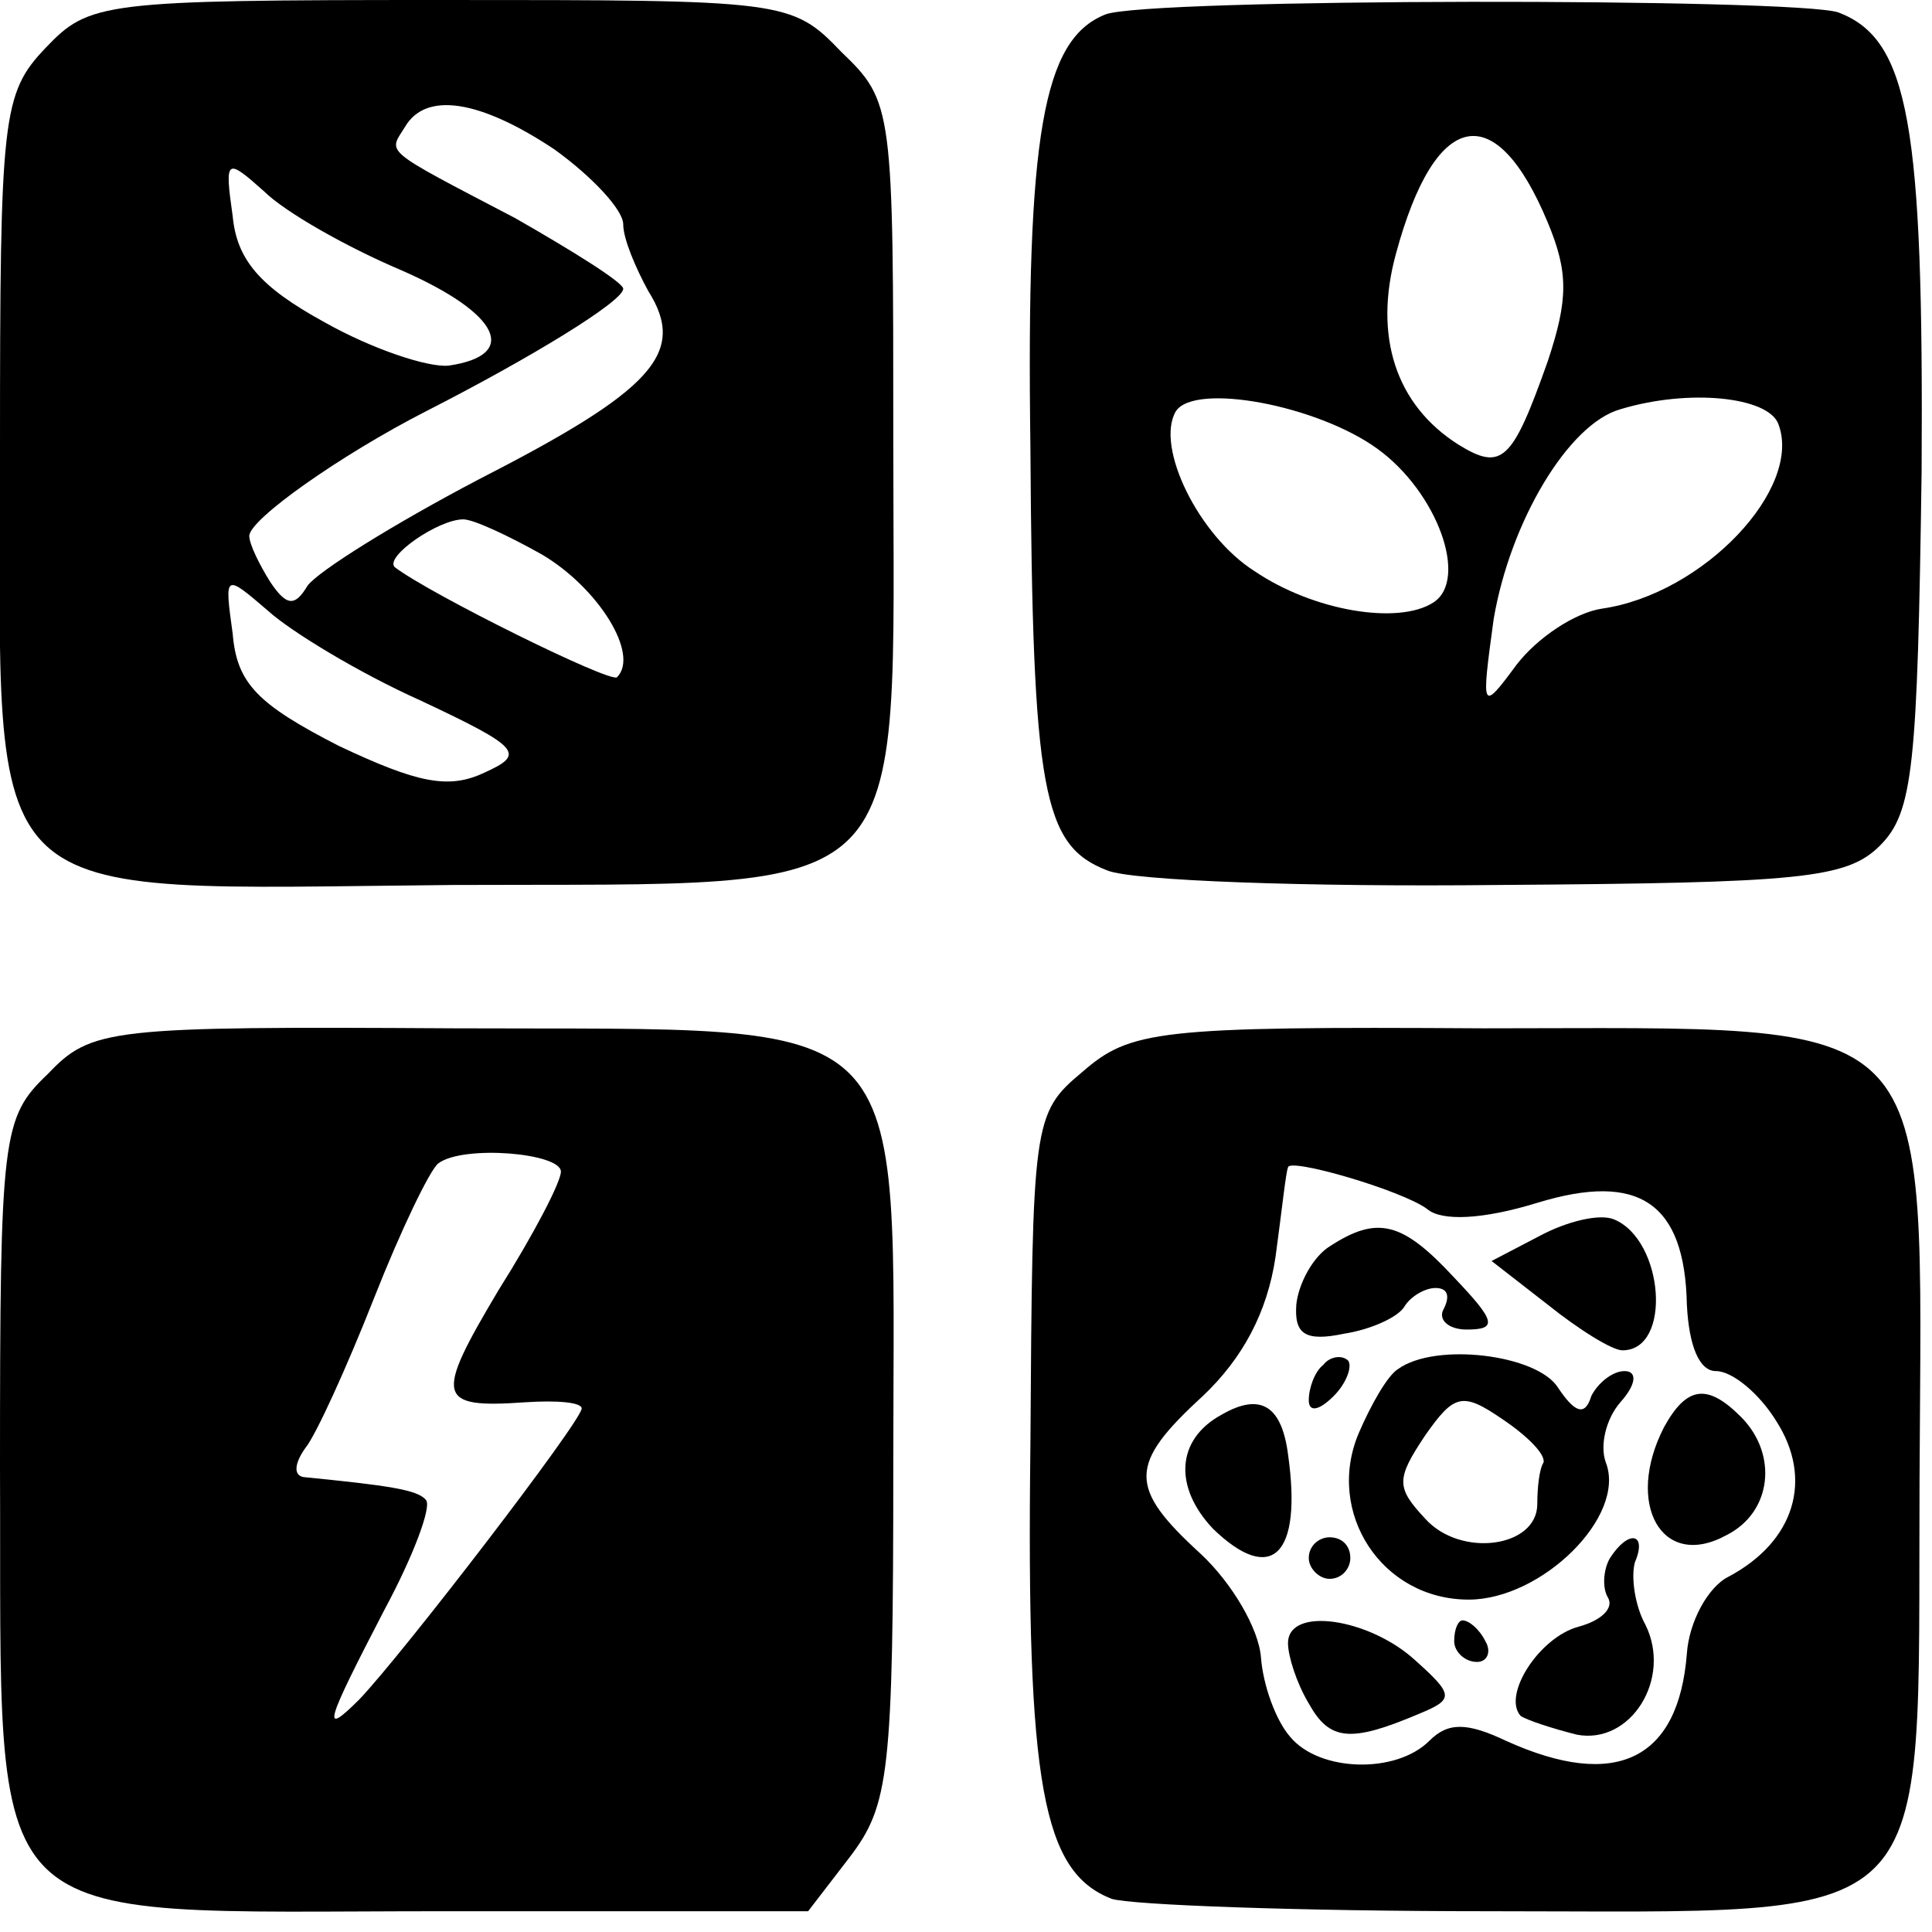
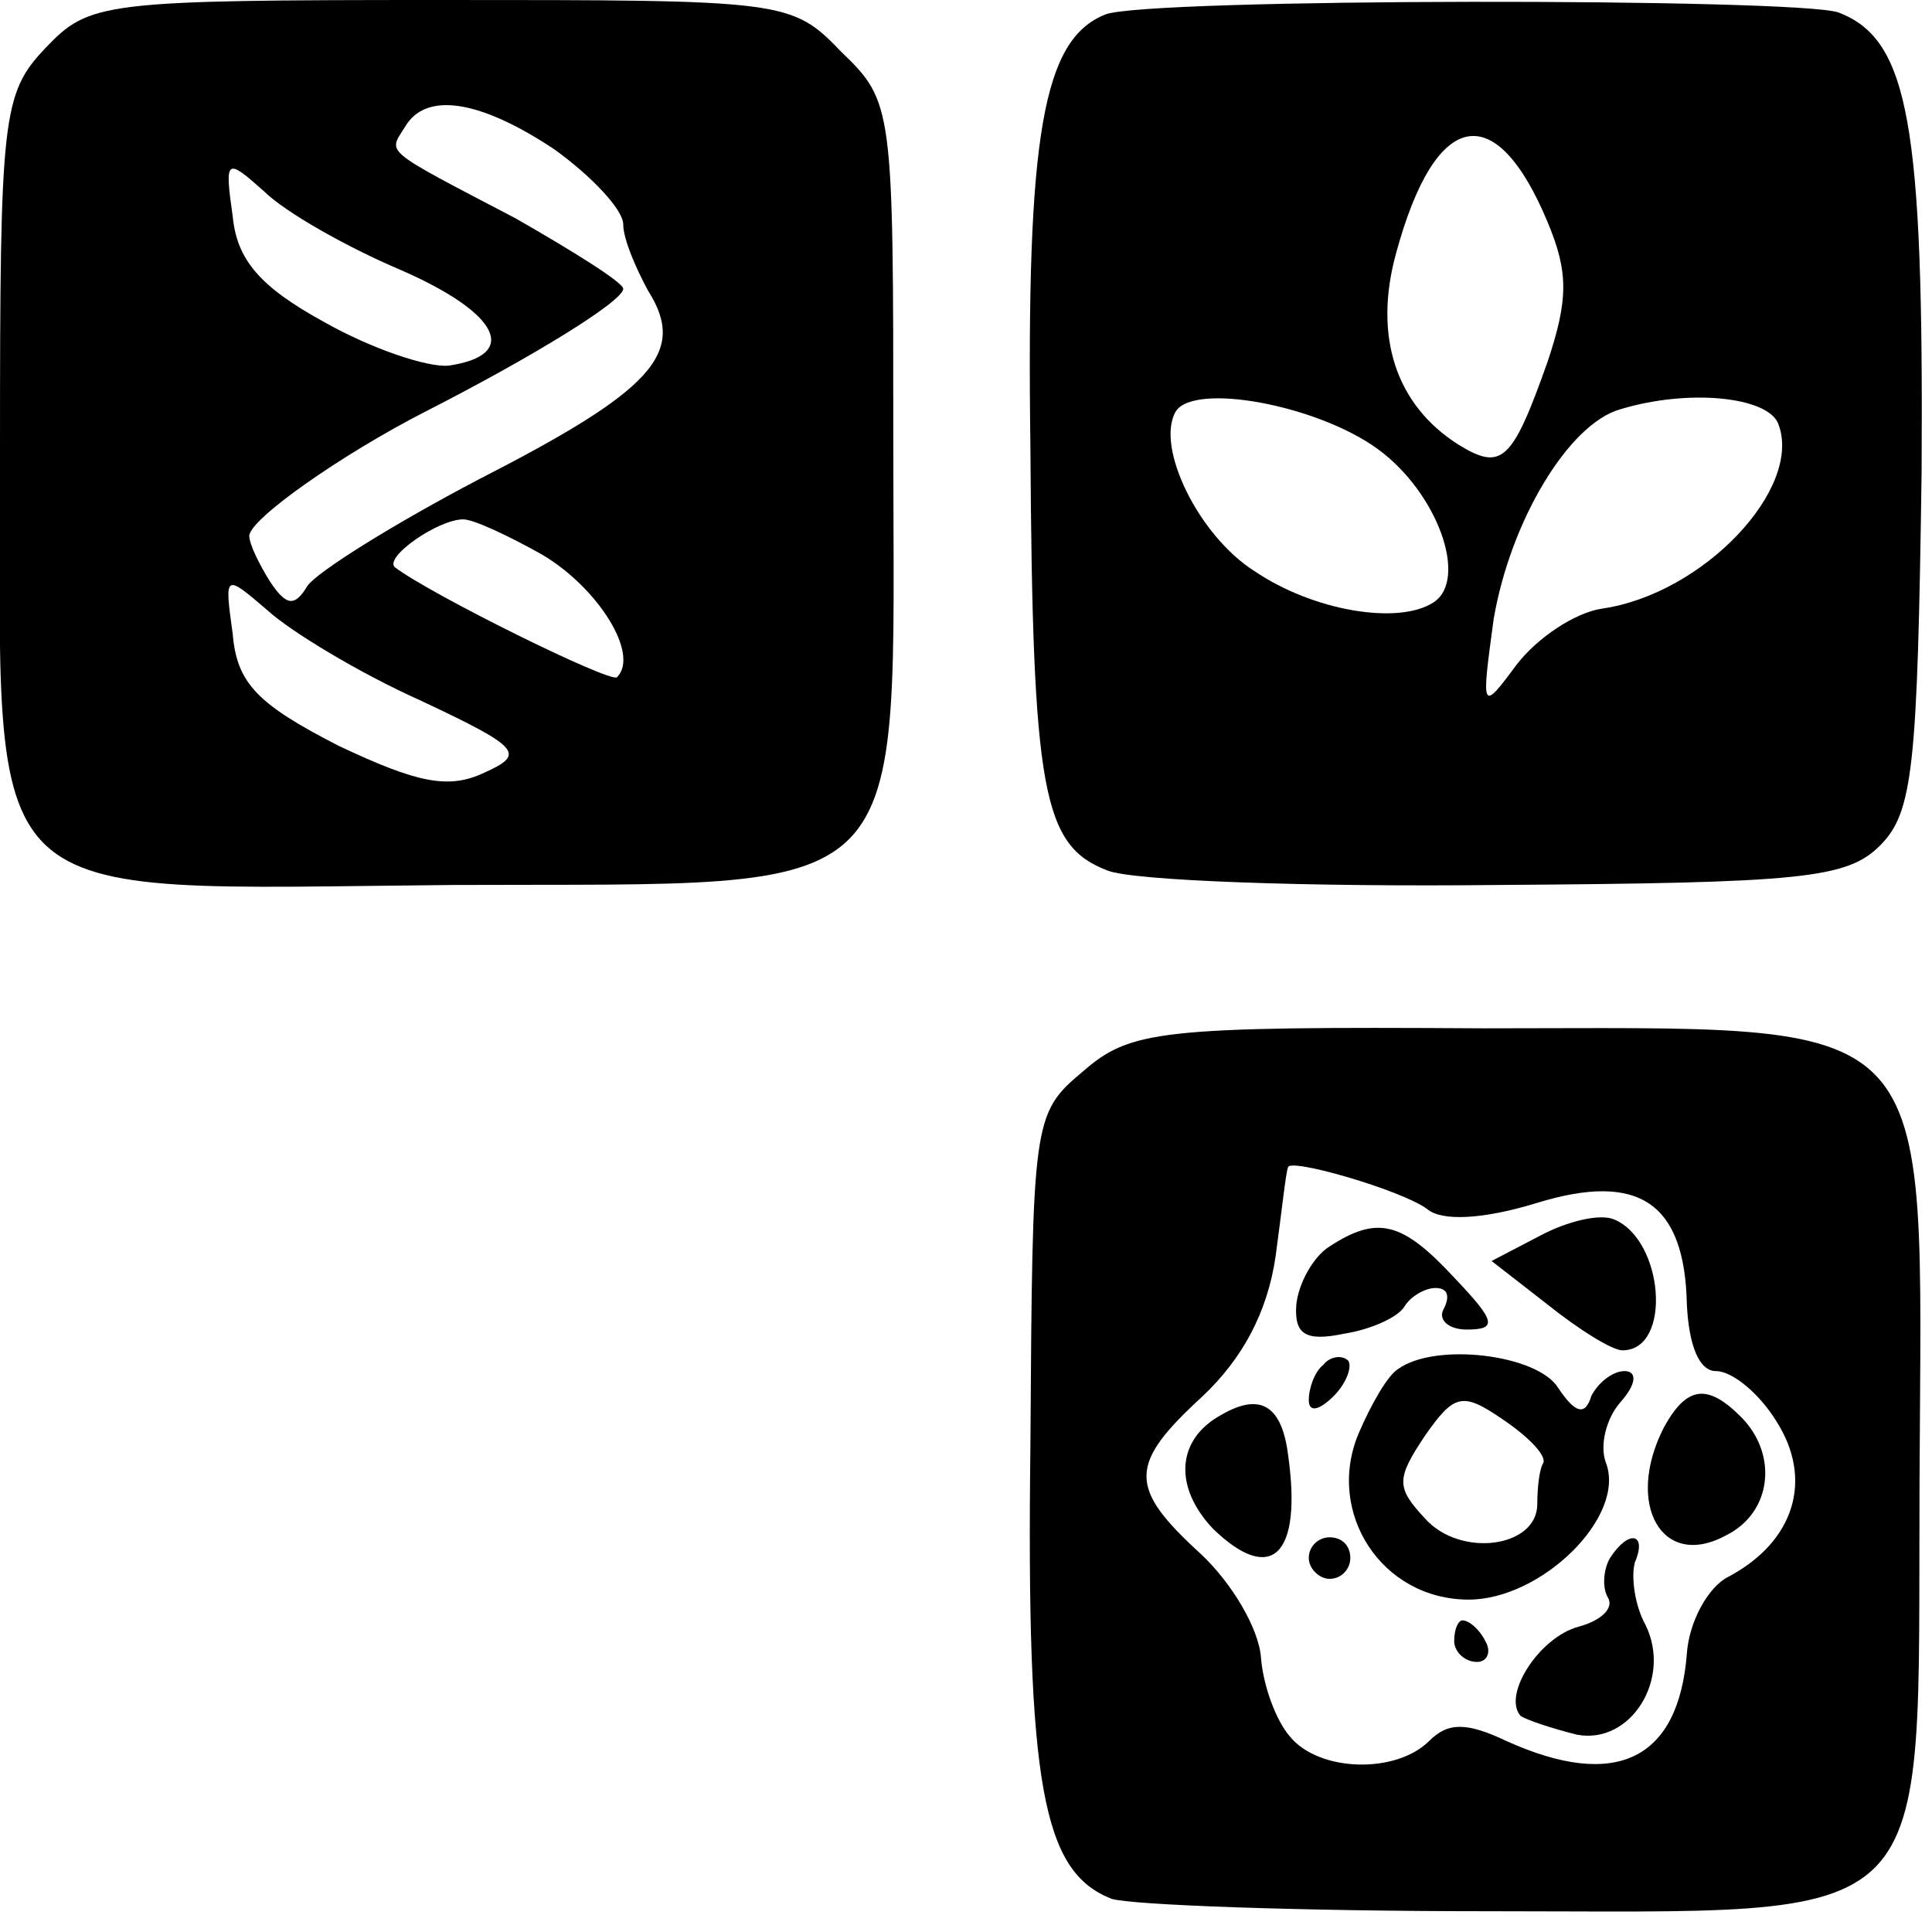
<svg xmlns="http://www.w3.org/2000/svg" version="1.0" width="93pt" height="93pt" viewBox="0 0 93 93" preserveAspectRatio="xMidYMid meet">
  <g transform="translate(0,93) scale(0.1,-0.1)" fill="#000000" stroke="none">
    <path d="M22 907 c-21 -22 -22 -33 -22 -193 0 -226 -15 -212 218 -210 226 1 212 -13 212 213 0 161 0 164 -25 188 -24 25 -27 25 -193 25 -163 0 -169 -1 -190 -23z m245 -49 c18 -13 33 -29 33 -36 0 -7 6 -21 12 -32 19 -30 2 -48 -82 -91 -40 -21 -77 -44 -82 -51 -6 -10 -10 -10 -18 2 -5 8 -10 18 -10 22 0 8 44 39 85 60 51 26 95 53 95 59 0 3 -24 18 -52 34 -65 34 -61 31 -53 44 10 17 36 13 72 -11z m-74 -58 c48 -21 57 -41 23 -46 -10 -1 -37 8 -60 21 -31 17 -42 30 -44 51 -4 28 -3 28 15 12 10 -10 40 -27 66 -38z m68 -137 c27 -16 47 -48 36 -59 -3 -3 -90 40 -107 53 -5 5 21 23 33 23 5 0 22 -8 38 -17z m-59 -70 c49 -23 51 -26 31 -35 -17 -8 -32 -5 -70 13 -39 20 -49 30 -51 54 -4 29 -4 29 17 11 11 -10 44 -30 73 -43z" />
    <path d="M532 923 c-30 -12 -38 -58 -36 -208 1 -167 6 -192 37 -204 12 -5 97 -8 188 -7 146 1 168 3 184 19 16 16 18 38 20 180 1 167 -6 208 -40 221 -20 7 -334 7 -353 -1z m213 -100 c10 -24 10 -37 0 -67 -17 -48 -22 -53 -43 -40 -30 19 -41 52 -30 92 19 70 48 75 73 15z m-82 -109 c29 -21 44 -63 27 -74 -17 -11 -58 -4 -86 15 -27 17 -48 60 -38 77 9 14 68 3 97 -18z m193 12 c12 -31 -36 -82 -85 -89 -13 -2 -31 -14 -41 -27 -17 -23 -17 -22 -11 22 8 47 36 94 61 101 33 10 71 6 76 -7z" />
-     <path d="M23 413 c-22 -21 -23 -29 -23 -190 1 -228 -14 -213 213 -213 l176 0 20 26 c19 25 21 40 21 189 0 223 14 209 -211 210 -167 1 -175 0 -196 -22z m247 -47 c0 -5 -13 -30 -30 -57 -31 -52 -30 -57 13 -54 15 1 27 0 27 -3 0 -6 -86 -118 -107 -140 -19 -19 -16 -11 12 43 14 26 23 50 20 53 -4 5 -19 7 -59 11 -5 1 -4 7 1 14 5 6 20 39 33 72 13 33 27 62 31 65 12 9 59 5 59 -4z" />
    <path d="M521 414 c-24 -20 -24 -24 -25 -180 -2 -164 6 -205 39 -218 9 -3 91 -6 181 -6 221 0 207 -13 208 207 1 230 13 218 -210 218 -157 1 -170 -1 -193 -21z m166 -66 c7 -6 27 -5 53 3 49 15 71 0 72 -49 1 -20 6 -32 14 -32 8 0 21 -11 29 -24 18 -28 9 -58 -23 -75 -10 -5 -19 -22 -20 -37 -4 -51 -34 -66 -87 -42 -19 9 -28 9 -37 0 -16 -16 -53 -15 -67 2 -7 8 -13 25 -14 38 -1 14 -14 36 -29 50 -35 32 -35 43 1 76 19 18 31 40 35 67 3 22 5 41 6 43 0 5 55 -11 67 -20z" />
    <path d="M741 335 l-23 -12 27 -21 c15 -12 31 -22 36 -22 24 0 20 53 -4 63 -7 3 -23 -1 -36 -8z" />
-     <path d="M640 330 c-8 -5 -15 -18 -16 -28 -1 -14 4 -18 23 -14 13 2 26 8 29 13 3 5 10 9 15 9 6 0 7 -4 4 -10 -3 -5 2 -10 11 -10 15 0 14 4 -6 25 -25 27 -37 30 -60 15z" />
+     <path d="M640 330 c-8 -5 -15 -18 -16 -28 -1 -14 4 -18 23 -14 13 2 26 8 29 13 3 5 10 9 15 9 6 0 7 -4 4 -10 -3 -5 2 -10 11 -10 15 0 14 4 -6 25 -25 27 -37 30 -60 15" />
    <path d="M637 273 c-4 -3 -7 -11 -7 -17 0 -6 5 -5 12 2 6 6 9 14 7 17 -3 3 -9 2 -12 -2z" />
    <path d="M673 271 c-5 -3 -13 -17 -19 -31 -16 -38 11 -80 53 -80 35 0 76 40 66 66 -3 8 0 21 7 29 8 9 8 15 2 15 -6 0 -13 -6 -16 -12 -3 -10 -8 -8 -16 4 -10 16 -59 22 -77 9z m70 -45 c-2 -3 -3 -12 -3 -20 0 -21 -37 -26 -54 -7 -14 15 -14 19 0 40 14 20 18 21 37 8 12 -8 21 -17 20 -21z" />
    <path d="M588 249 c-22 -12 -23 -35 -4 -55 28 -27 43 -13 36 36 -3 23 -13 30 -32 19z" />
    <path d="M801 243 c-19 -37 -1 -69 30 -52 22 11 25 39 7 57 -16 16 -26 15 -37 -5z" />
    <path d="M630 180 c0 -5 5 -10 10 -10 6 0 10 5 10 10 0 6 -4 10 -10 10 -5 0 -10 -4 -10 -10z" />
    <path d="M775 180 c-3 -5 -4 -14 -1 -19 3 -5 -3 -11 -14 -14 -19 -5 -37 -33 -28 -43 3 -2 15 -6 27 -9 26 -5 46 27 33 53 -5 9 -7 23 -5 30 6 14 -3 16 -12 2z" />
-     <path d="M620 139 c0 -6 4 -19 10 -29 10 -18 20 -19 53 -5 17 7 17 9 -2 26 -22 20 -61 26 -61 8z" />
    <path d="M700 140 c0 -5 5 -10 11 -10 5 0 7 5 4 10 -3 6 -8 10 -11 10 -2 0 -4 -4 -4 -10z" />
  </g>
</svg>